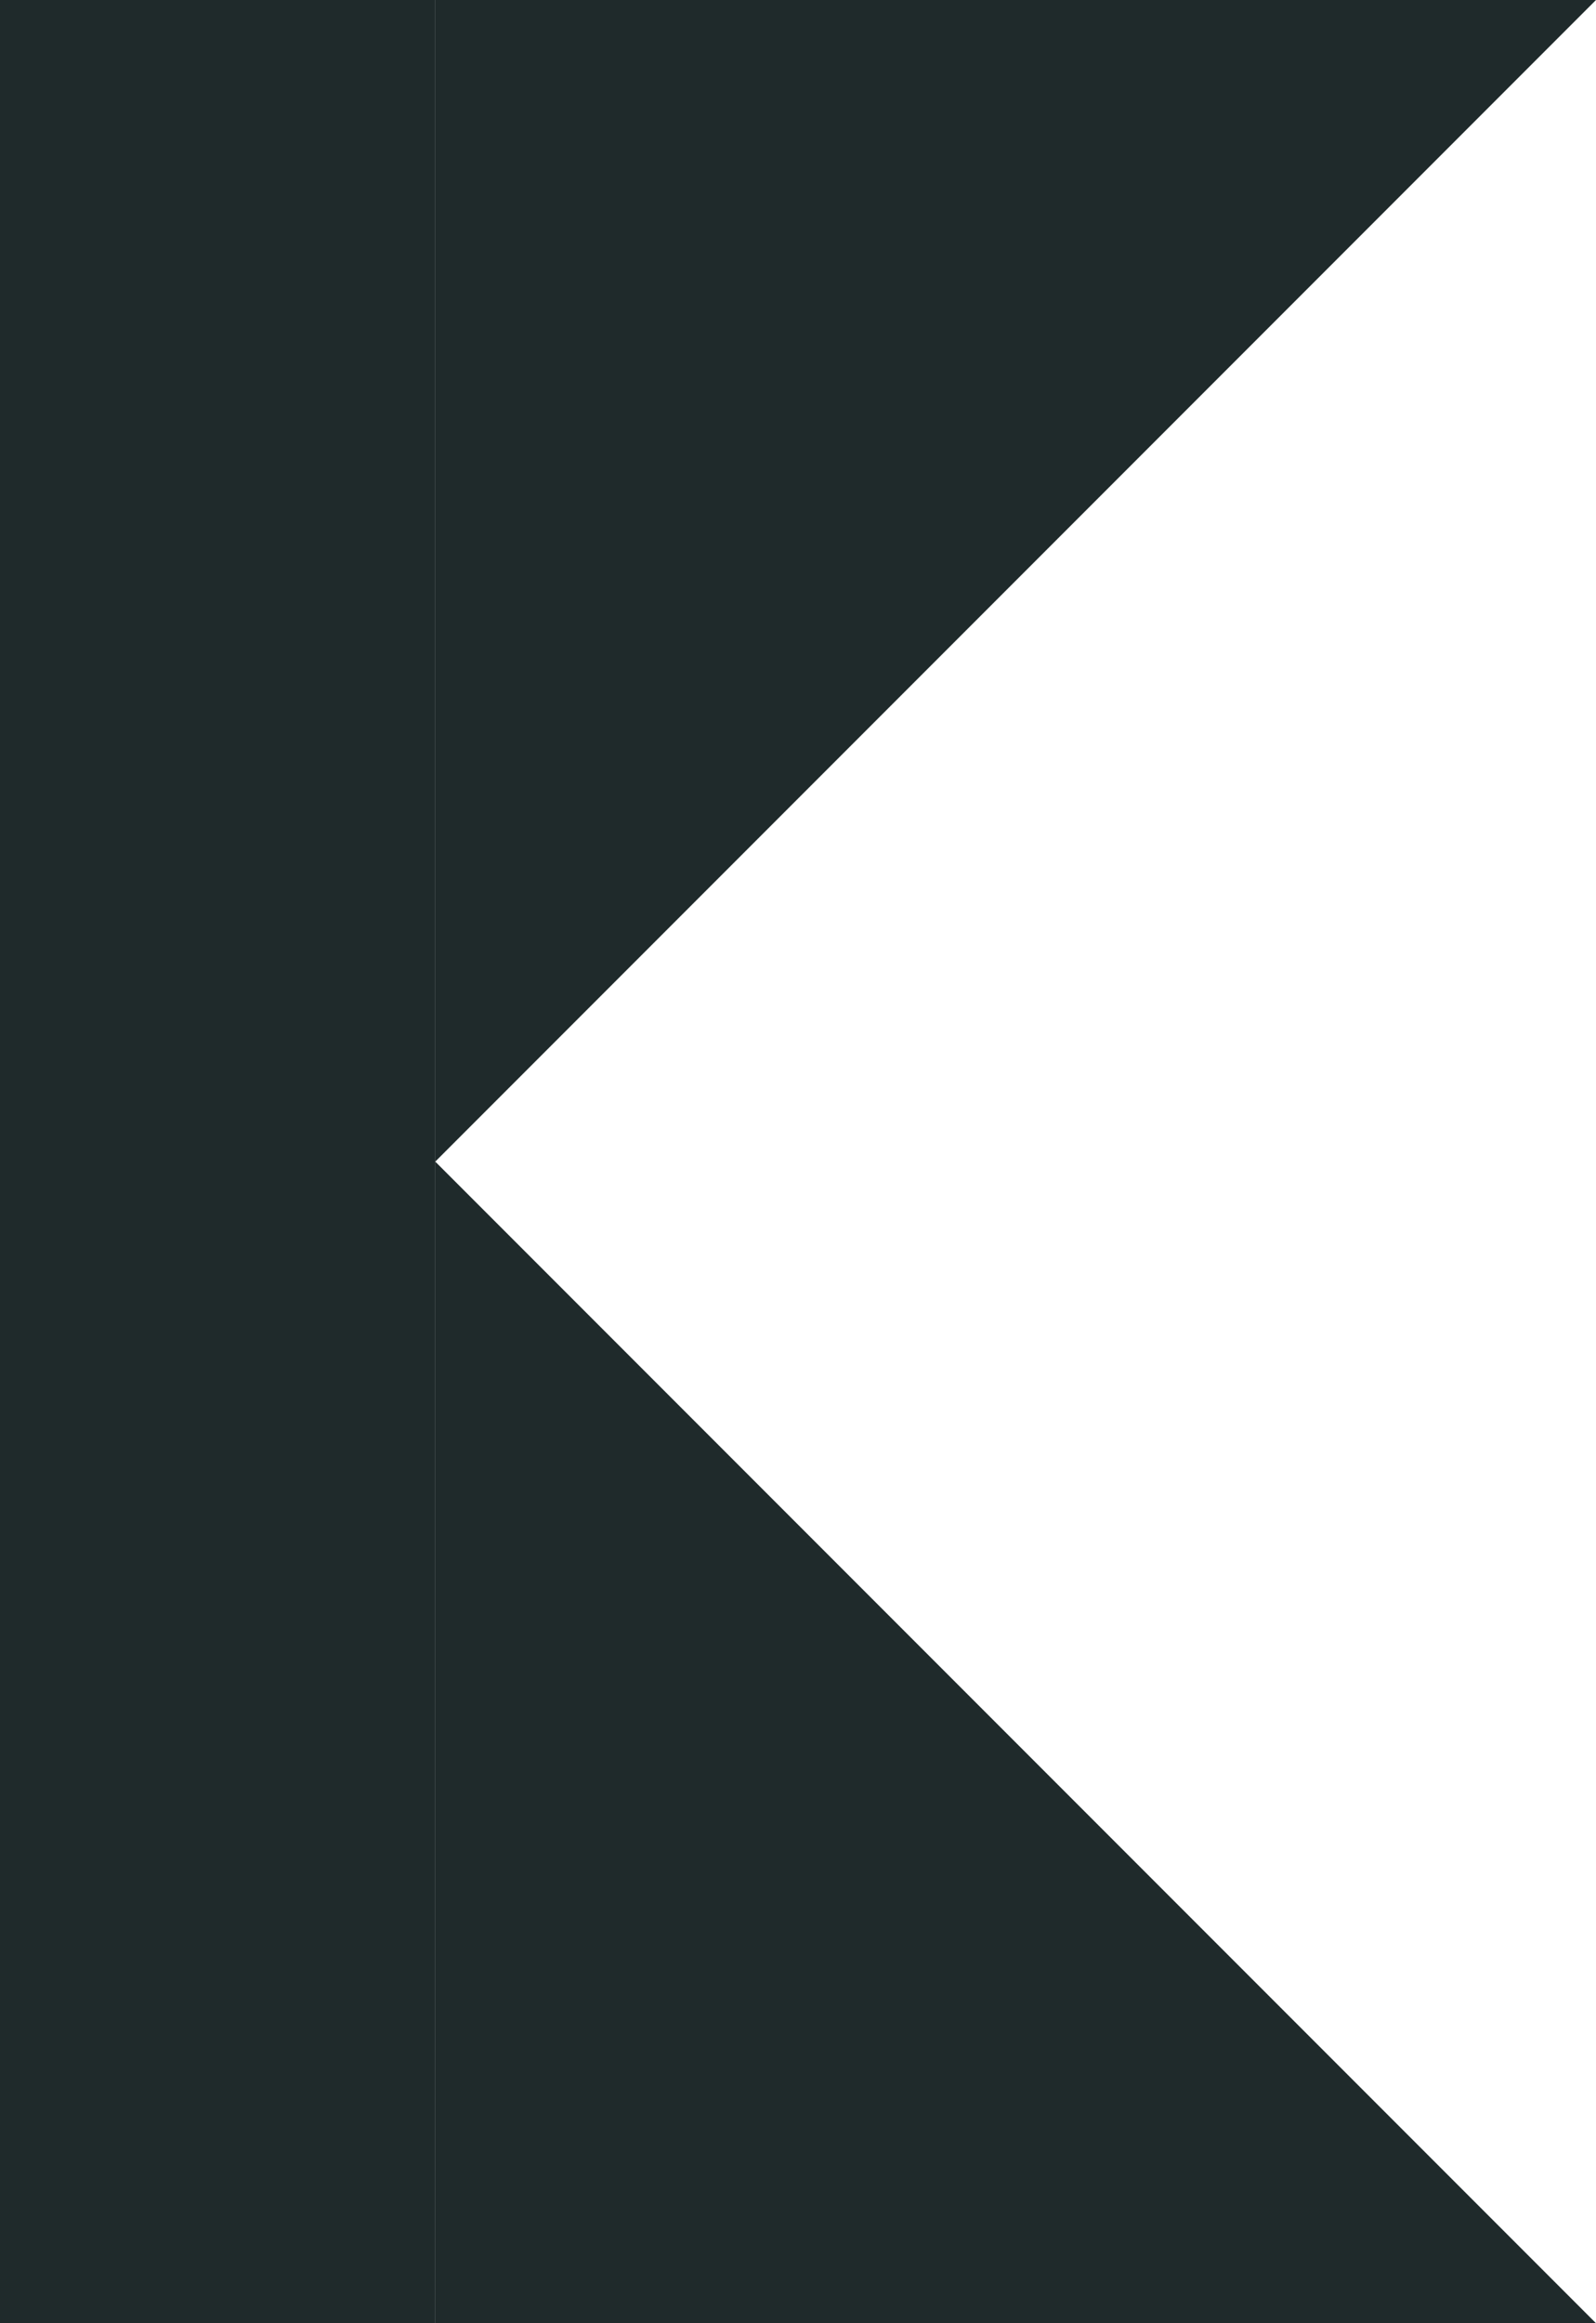
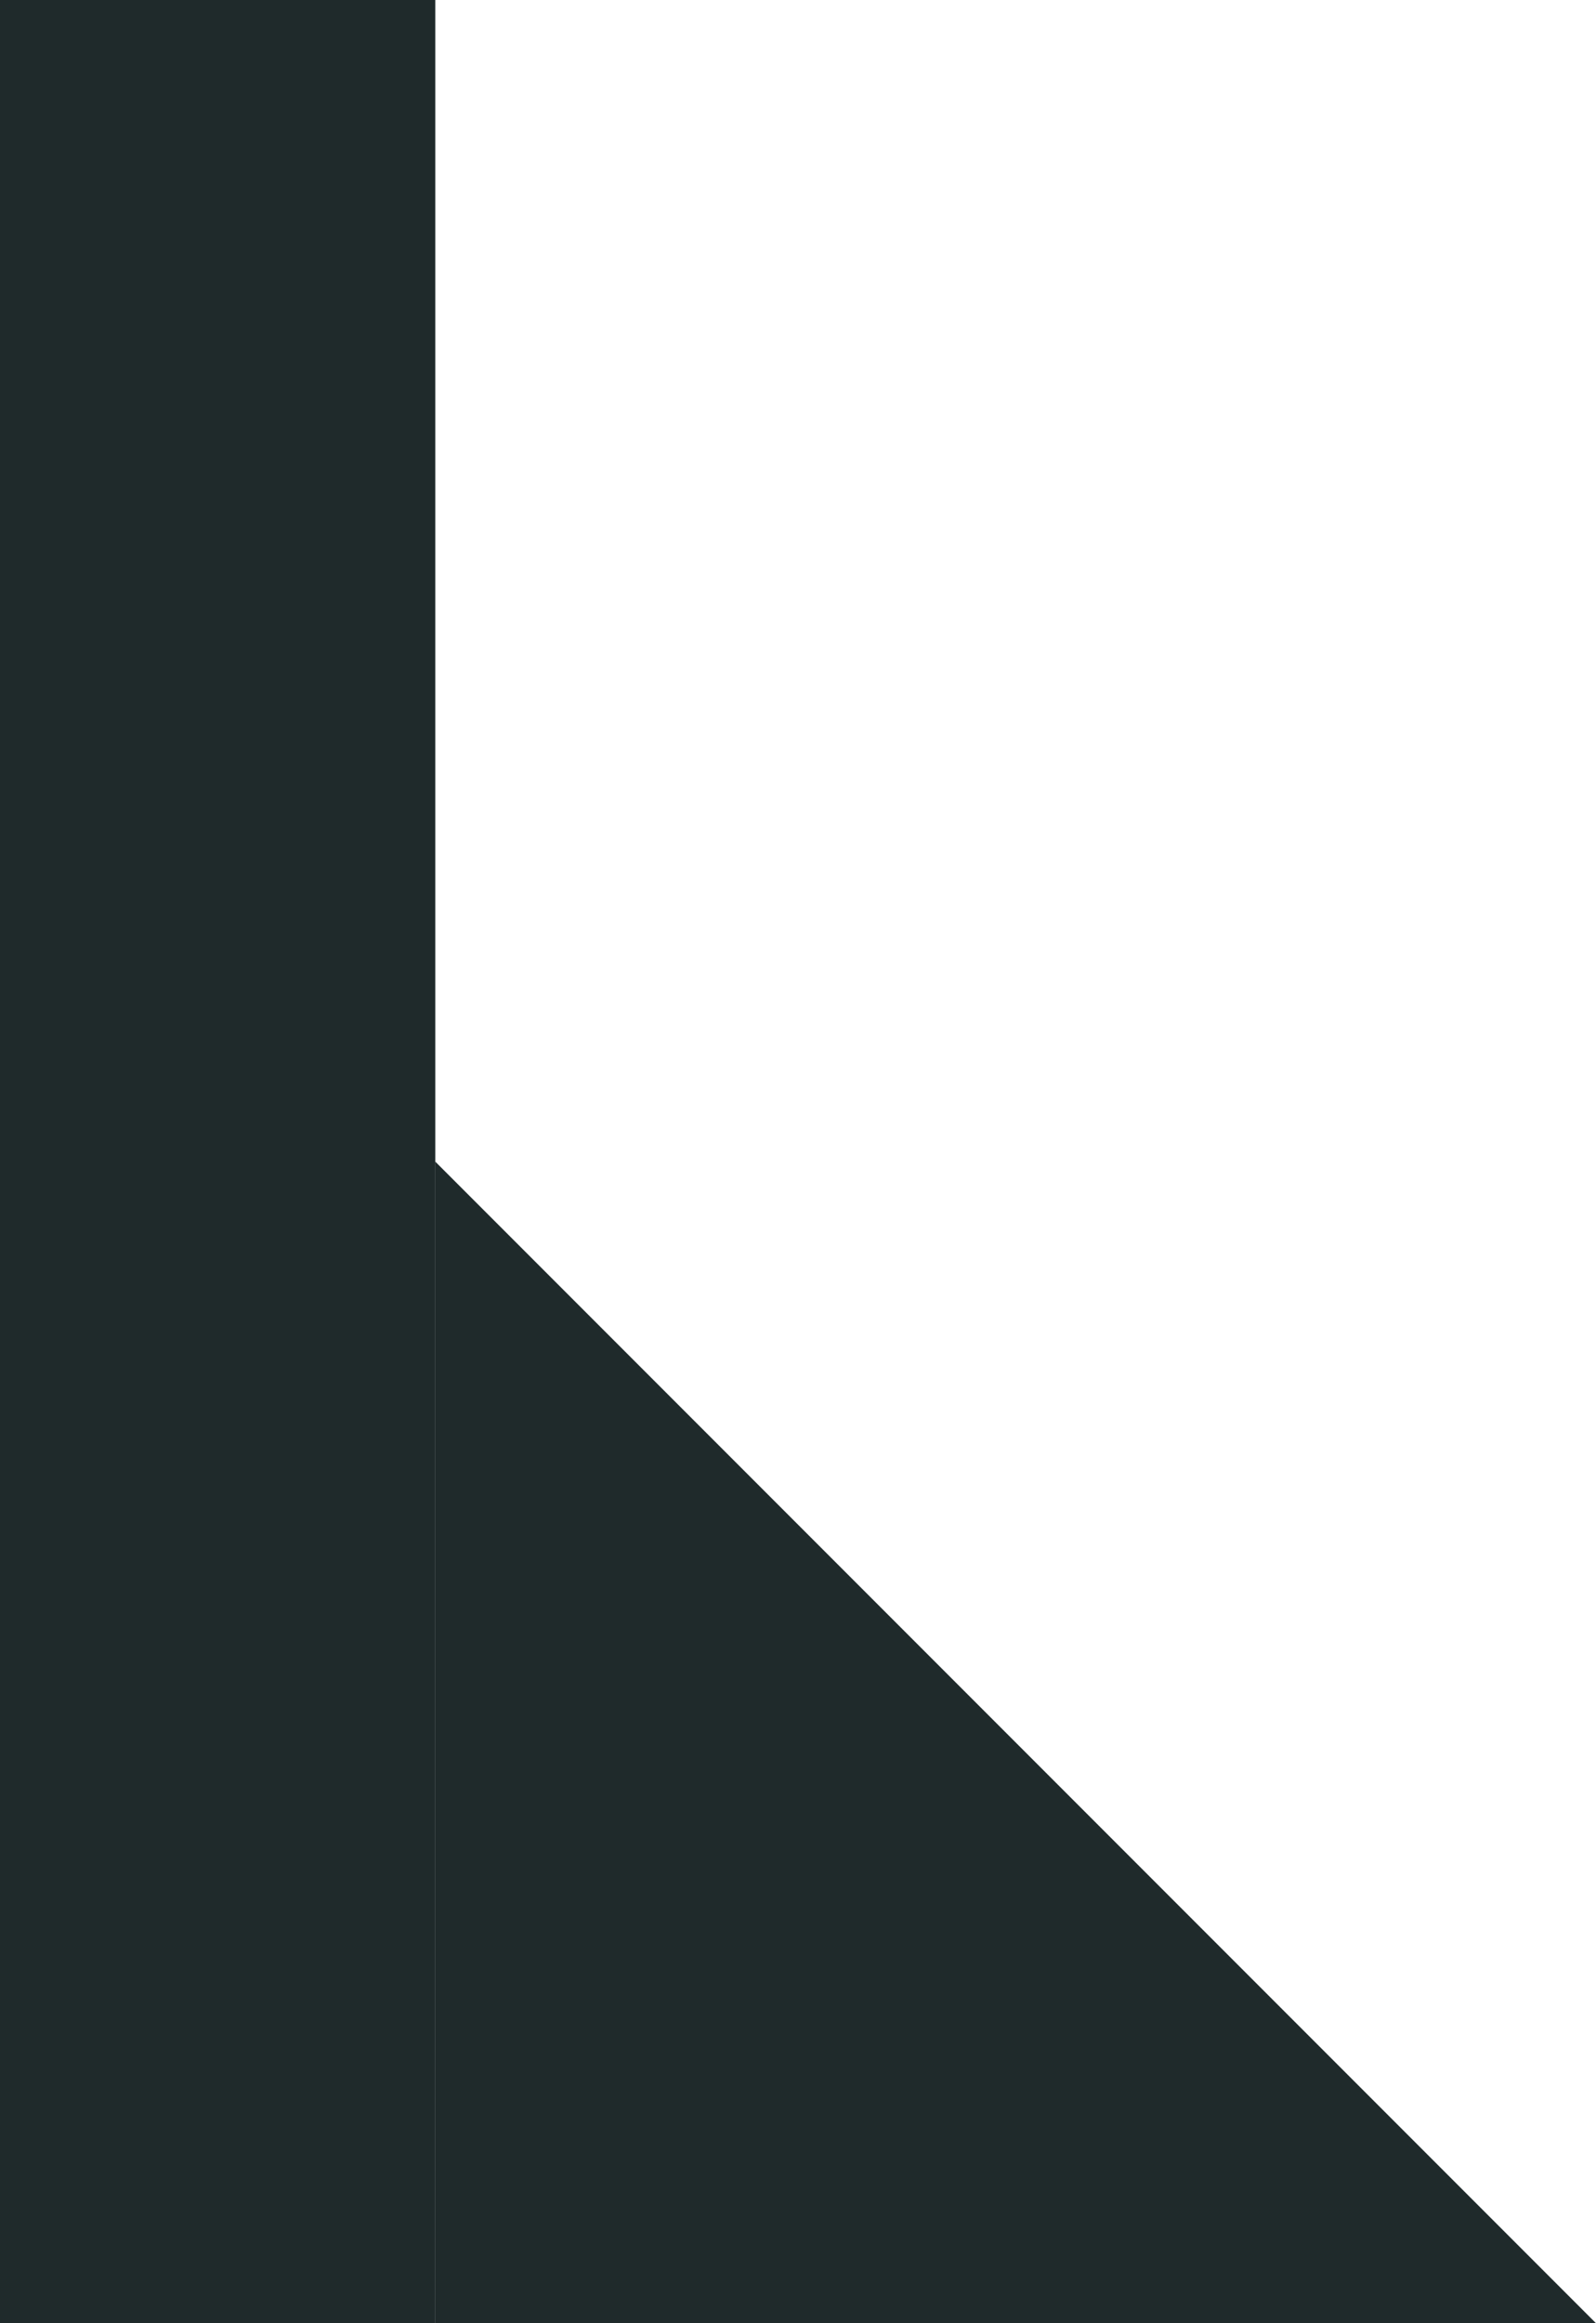
<svg xmlns="http://www.w3.org/2000/svg" width="66" height="96" viewBox="0 0 66 96" fill="none">
-   <path d="M18 0H66L18 48V0Z" fill="#1F2A2B" />
  <path d="M18 96H66L18 48V96Z" fill="#1F2A2B" />
  <rect width="18" height="96" fill="#1F2A2B" />
</svg>